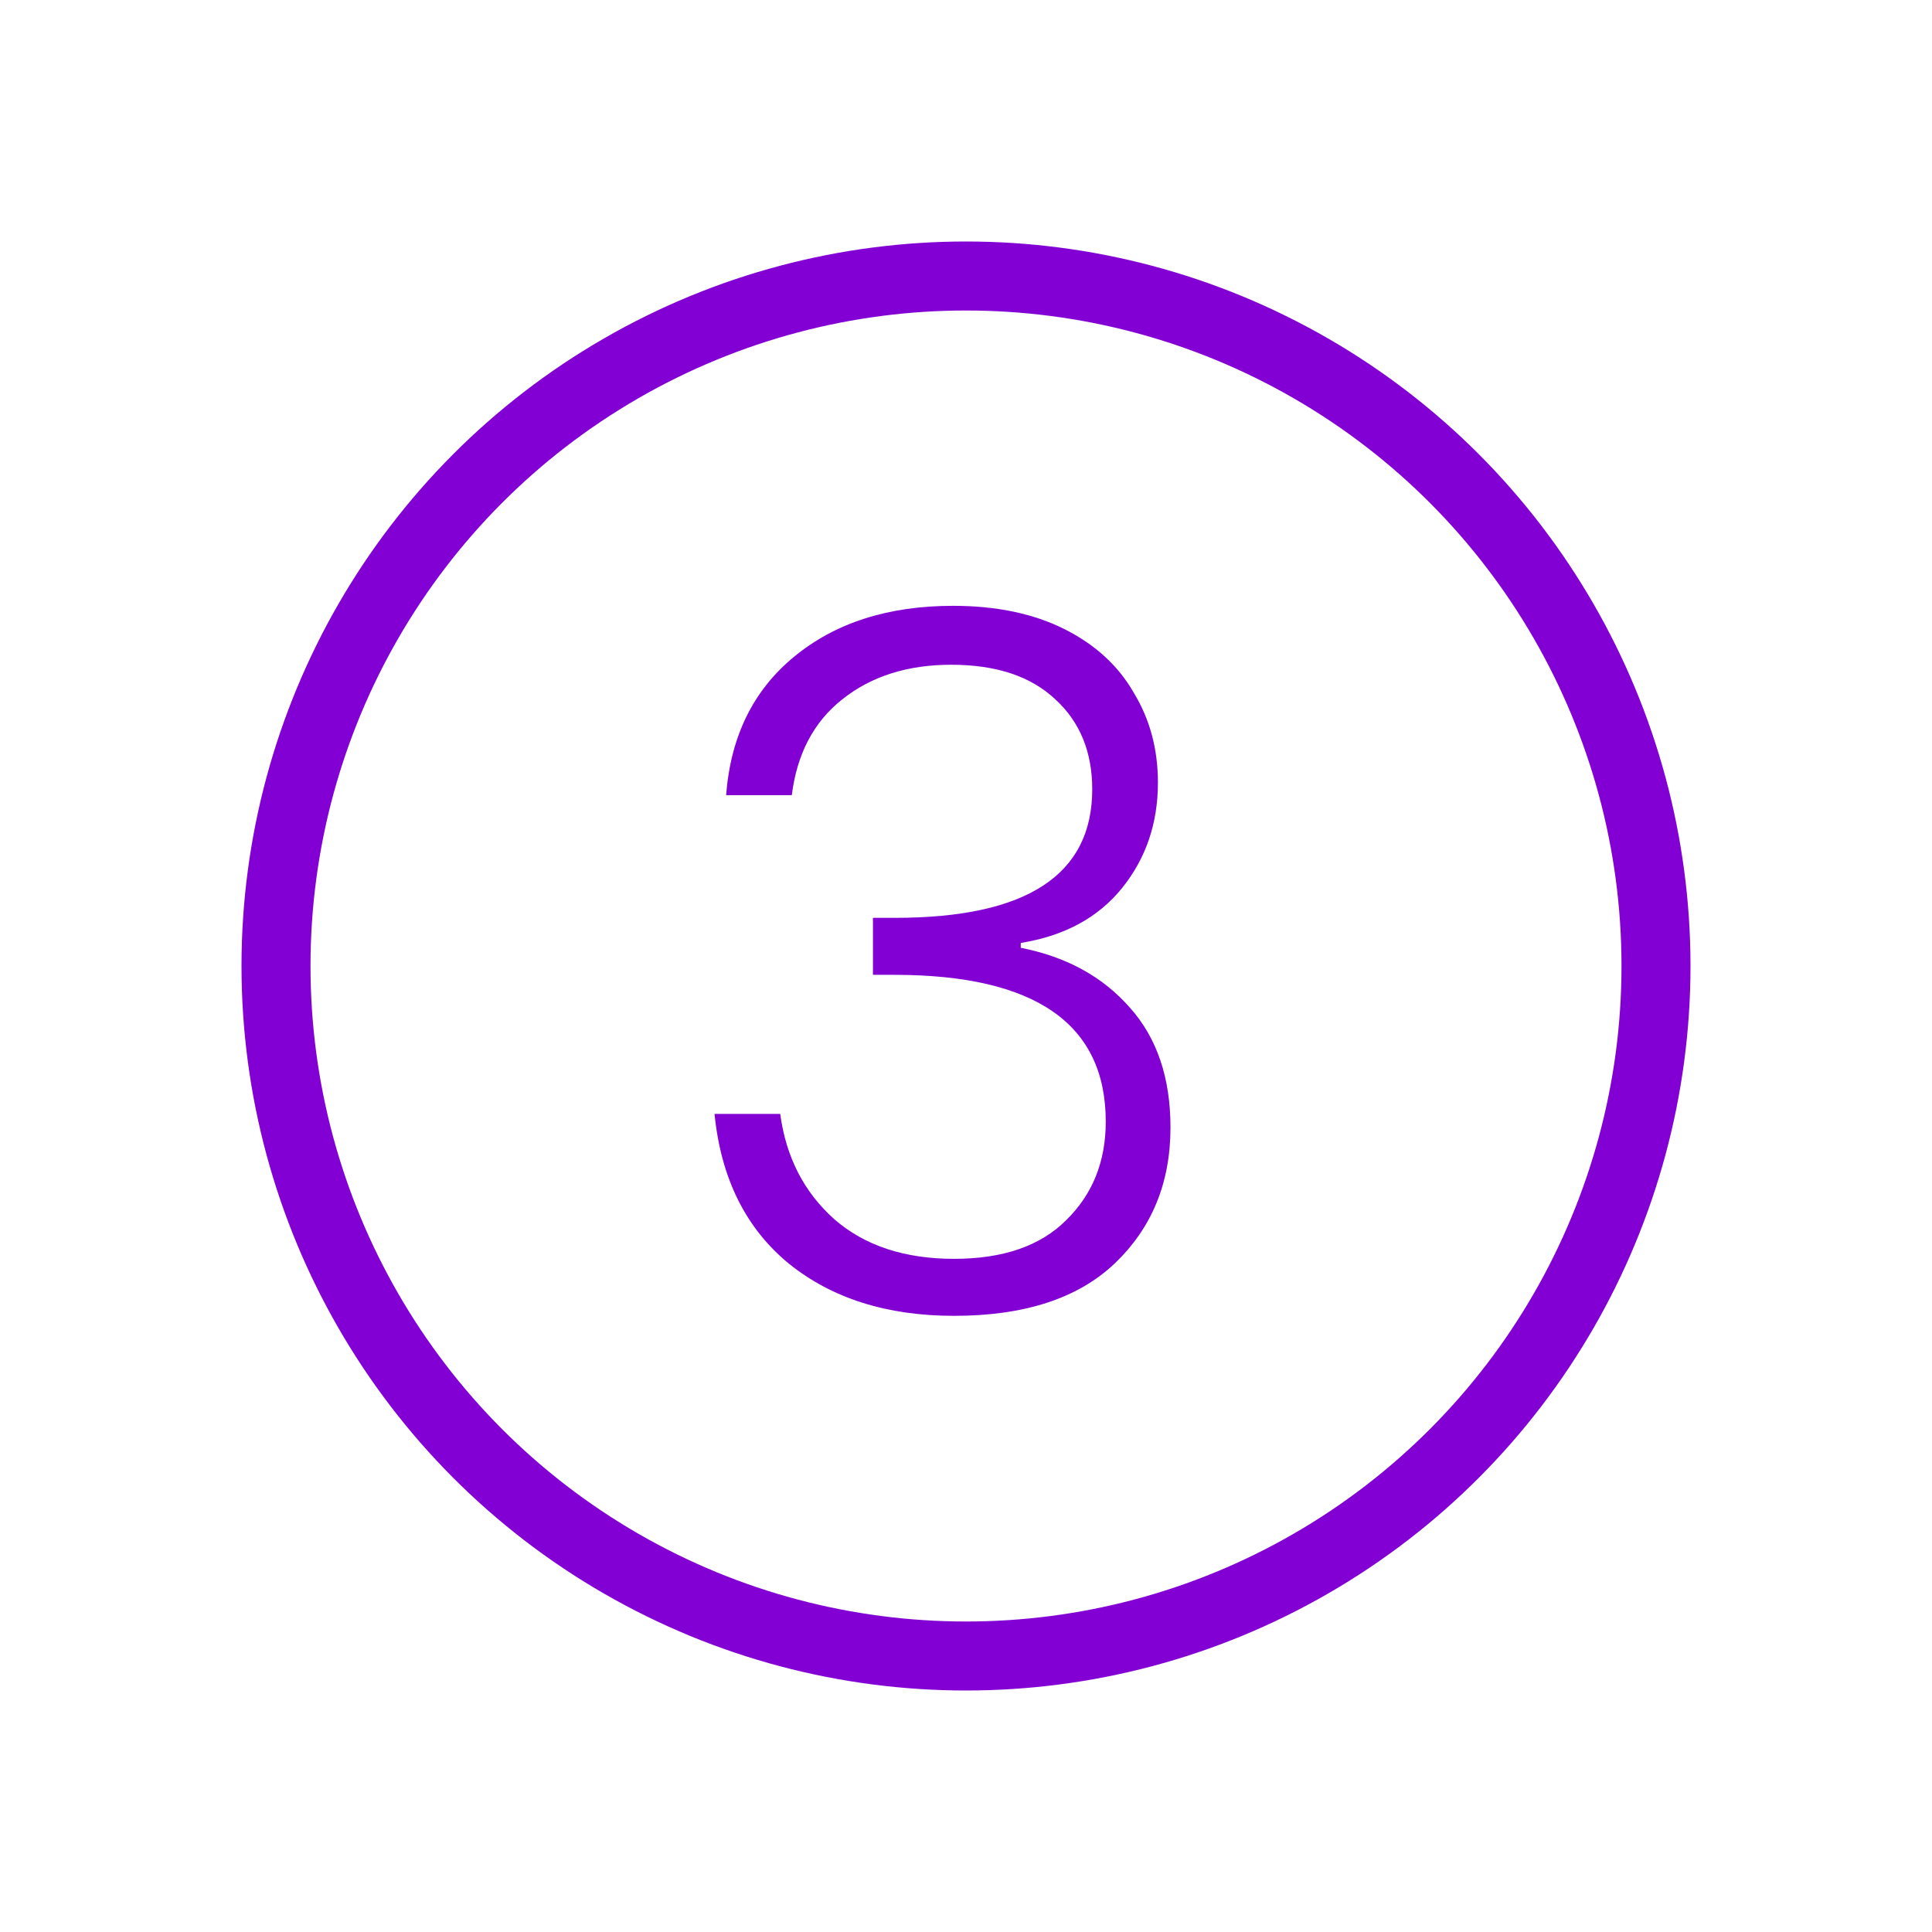
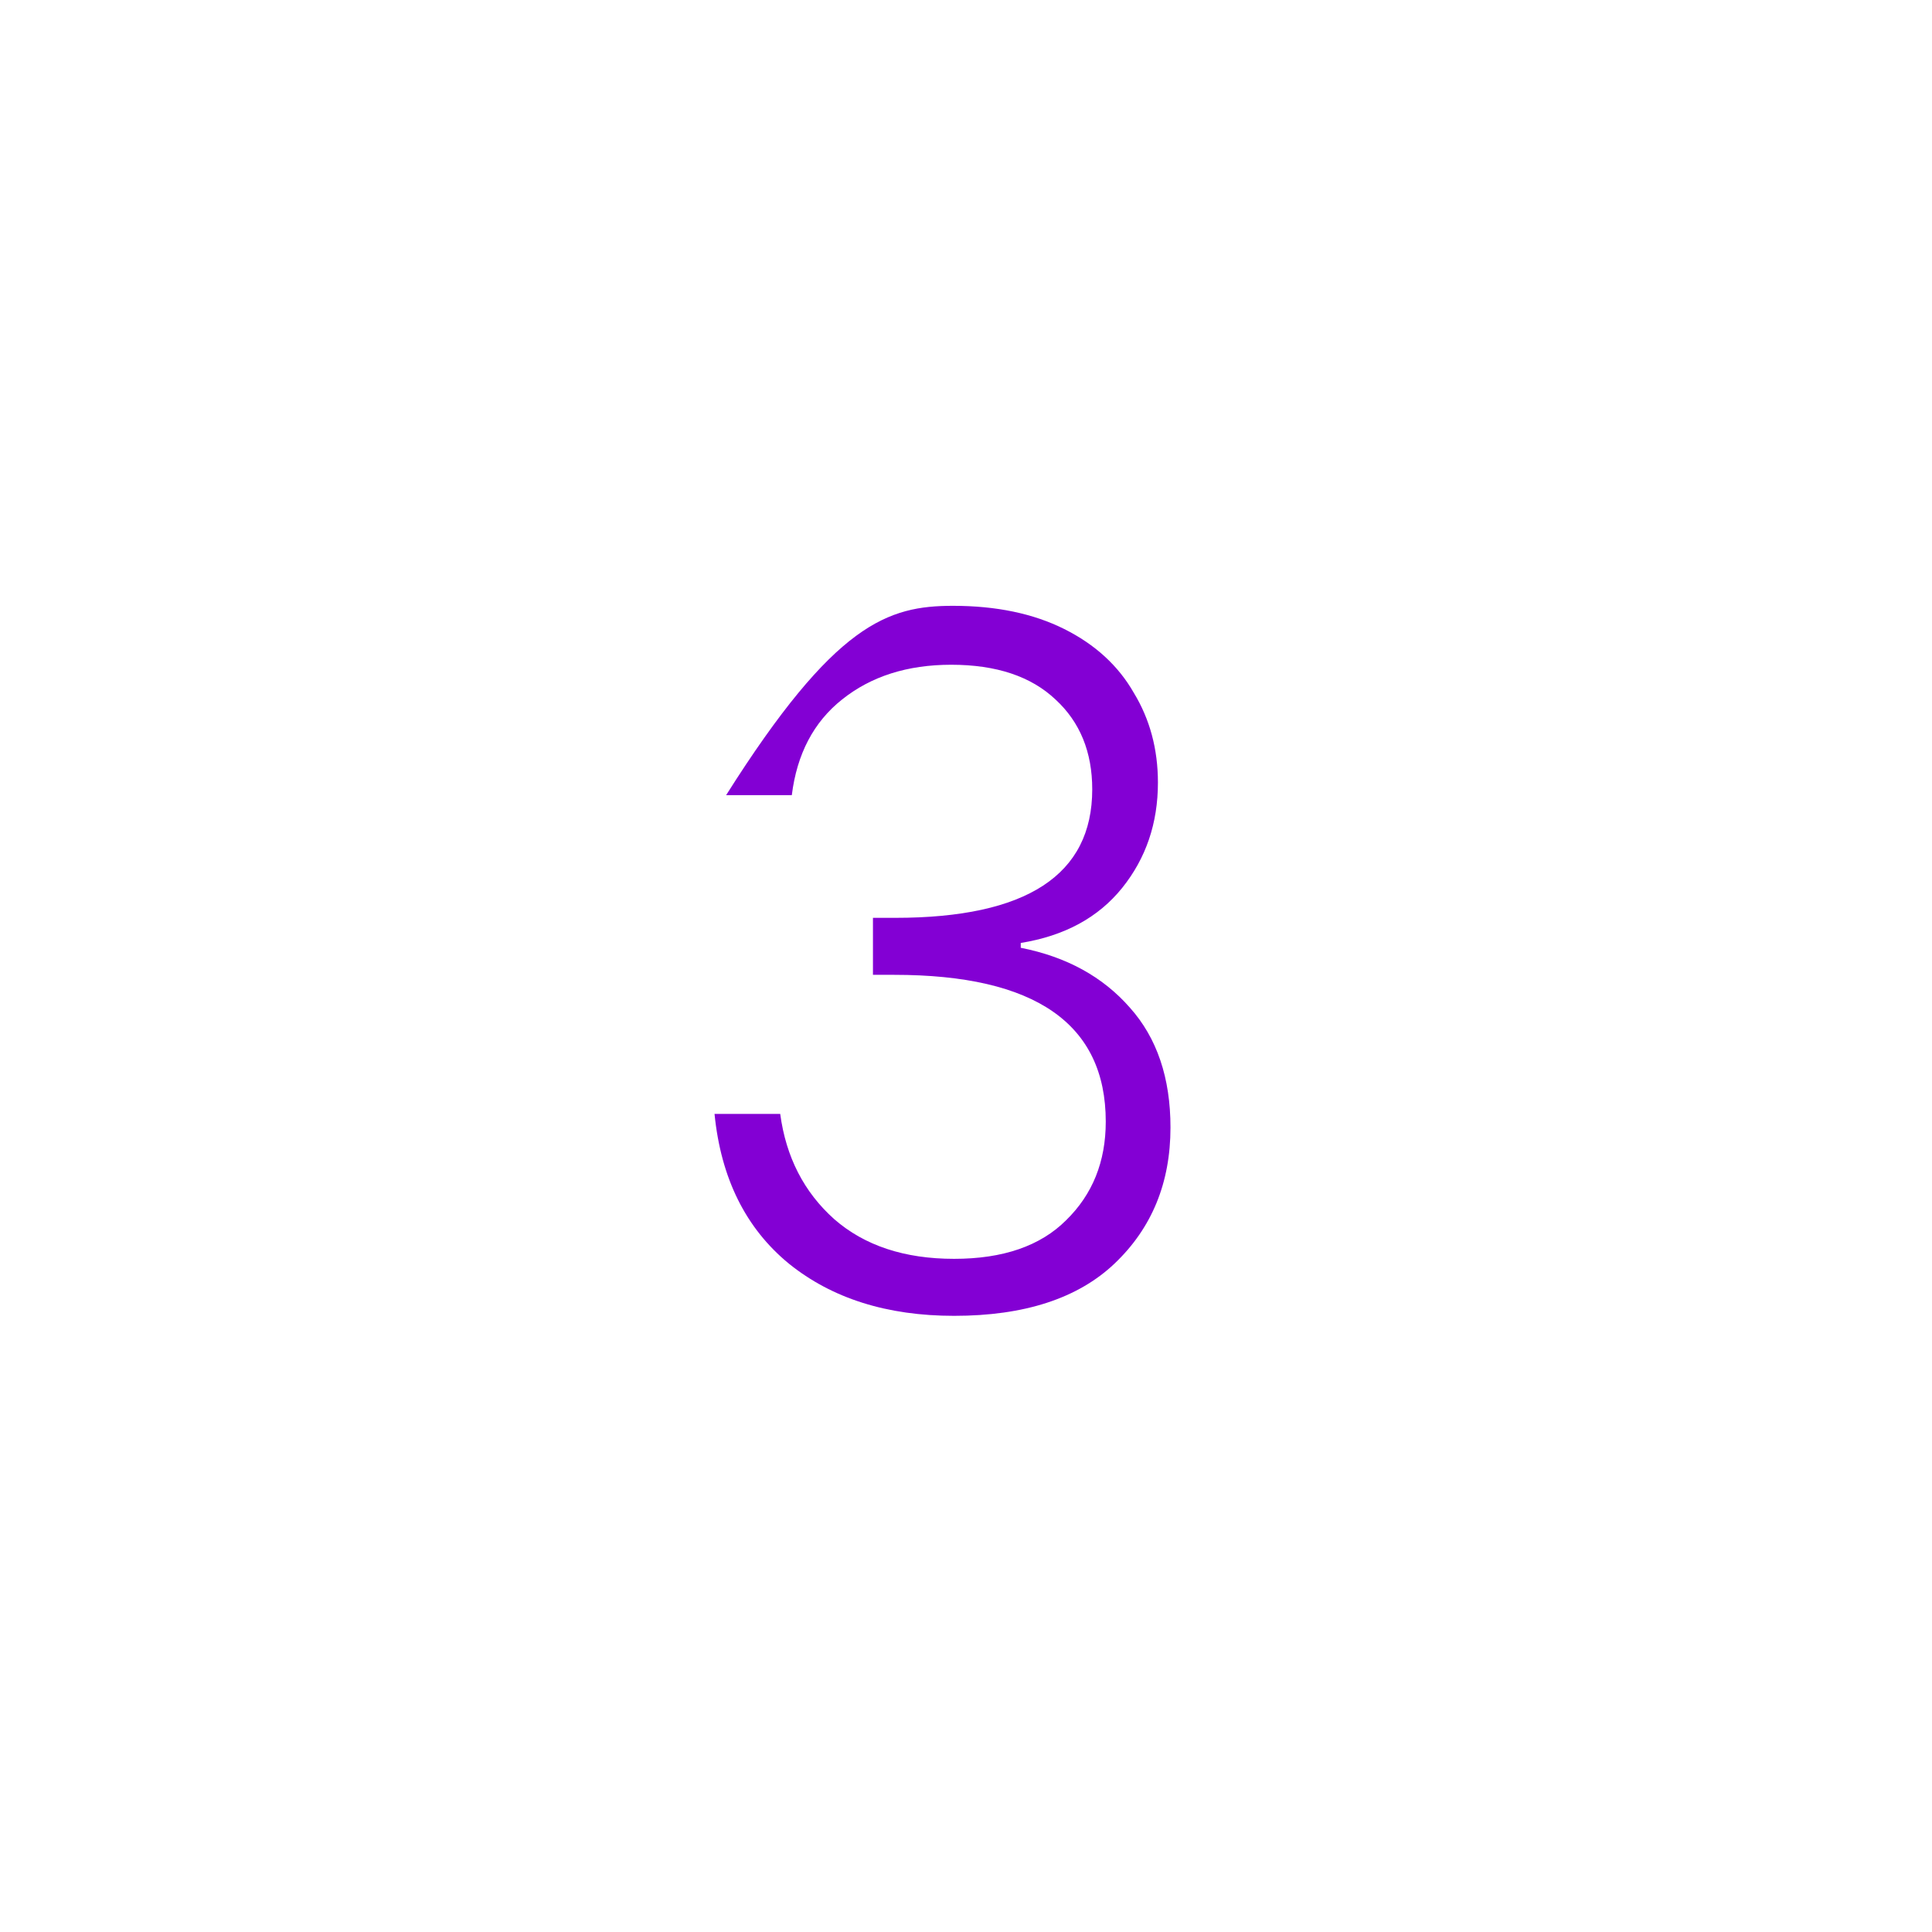
<svg xmlns="http://www.w3.org/2000/svg" width="56" height="56" viewBox="0 0 56 56" fill="none">
-   <circle cx="28" cy="28" r="20" stroke="#8300D4" stroke-width="2" />
-   <path d="M21.047 23.048C21.177 21.349 21.831 20.015 23.007 19.044C24.201 18.055 25.741 17.56 27.627 17.56C28.877 17.56 29.951 17.784 30.847 18.232C31.743 18.68 32.415 19.296 32.863 20.08C33.329 20.845 33.563 21.713 33.563 22.684C33.563 23.86 33.217 24.877 32.527 25.736C31.836 26.595 30.856 27.127 29.587 27.332V27.472C30.912 27.733 31.967 28.312 32.751 29.208C33.535 30.085 33.927 31.243 33.927 32.68C33.927 34.285 33.385 35.601 32.303 36.628C31.239 37.636 29.689 38.14 27.655 38.14C25.713 38.14 24.117 37.636 22.867 36.628C21.616 35.601 20.897 34.155 20.711 32.288H22.615C22.783 33.539 23.305 34.556 24.183 35.34C25.06 36.105 26.217 36.488 27.655 36.488C29.073 36.488 30.156 36.115 30.903 35.368C31.668 34.621 32.051 33.669 32.051 32.512C32.051 29.675 30.007 28.256 25.919 28.256H25.303V26.604H25.947C29.755 26.604 31.659 25.363 31.659 22.88C31.659 21.797 31.304 20.929 30.595 20.276C29.885 19.604 28.877 19.268 27.571 19.268C26.301 19.268 25.247 19.604 24.407 20.276C23.585 20.929 23.1 21.853 22.951 23.048H21.047Z" fill="#8300D4" />
+   <path d="M21.047 23.048C24.201 18.055 25.741 17.56 27.627 17.56C28.877 17.56 29.951 17.784 30.847 18.232C31.743 18.68 32.415 19.296 32.863 20.08C33.329 20.845 33.563 21.713 33.563 22.684C33.563 23.86 33.217 24.877 32.527 25.736C31.836 26.595 30.856 27.127 29.587 27.332V27.472C30.912 27.733 31.967 28.312 32.751 29.208C33.535 30.085 33.927 31.243 33.927 32.68C33.927 34.285 33.385 35.601 32.303 36.628C31.239 37.636 29.689 38.14 27.655 38.14C25.713 38.14 24.117 37.636 22.867 36.628C21.616 35.601 20.897 34.155 20.711 32.288H22.615C22.783 33.539 23.305 34.556 24.183 35.34C25.06 36.105 26.217 36.488 27.655 36.488C29.073 36.488 30.156 36.115 30.903 35.368C31.668 34.621 32.051 33.669 32.051 32.512C32.051 29.675 30.007 28.256 25.919 28.256H25.303V26.604H25.947C29.755 26.604 31.659 25.363 31.659 22.88C31.659 21.797 31.304 20.929 30.595 20.276C29.885 19.604 28.877 19.268 27.571 19.268C26.301 19.268 25.247 19.604 24.407 20.276C23.585 20.929 23.1 21.853 22.951 23.048H21.047Z" fill="#8300D4" />
</svg>